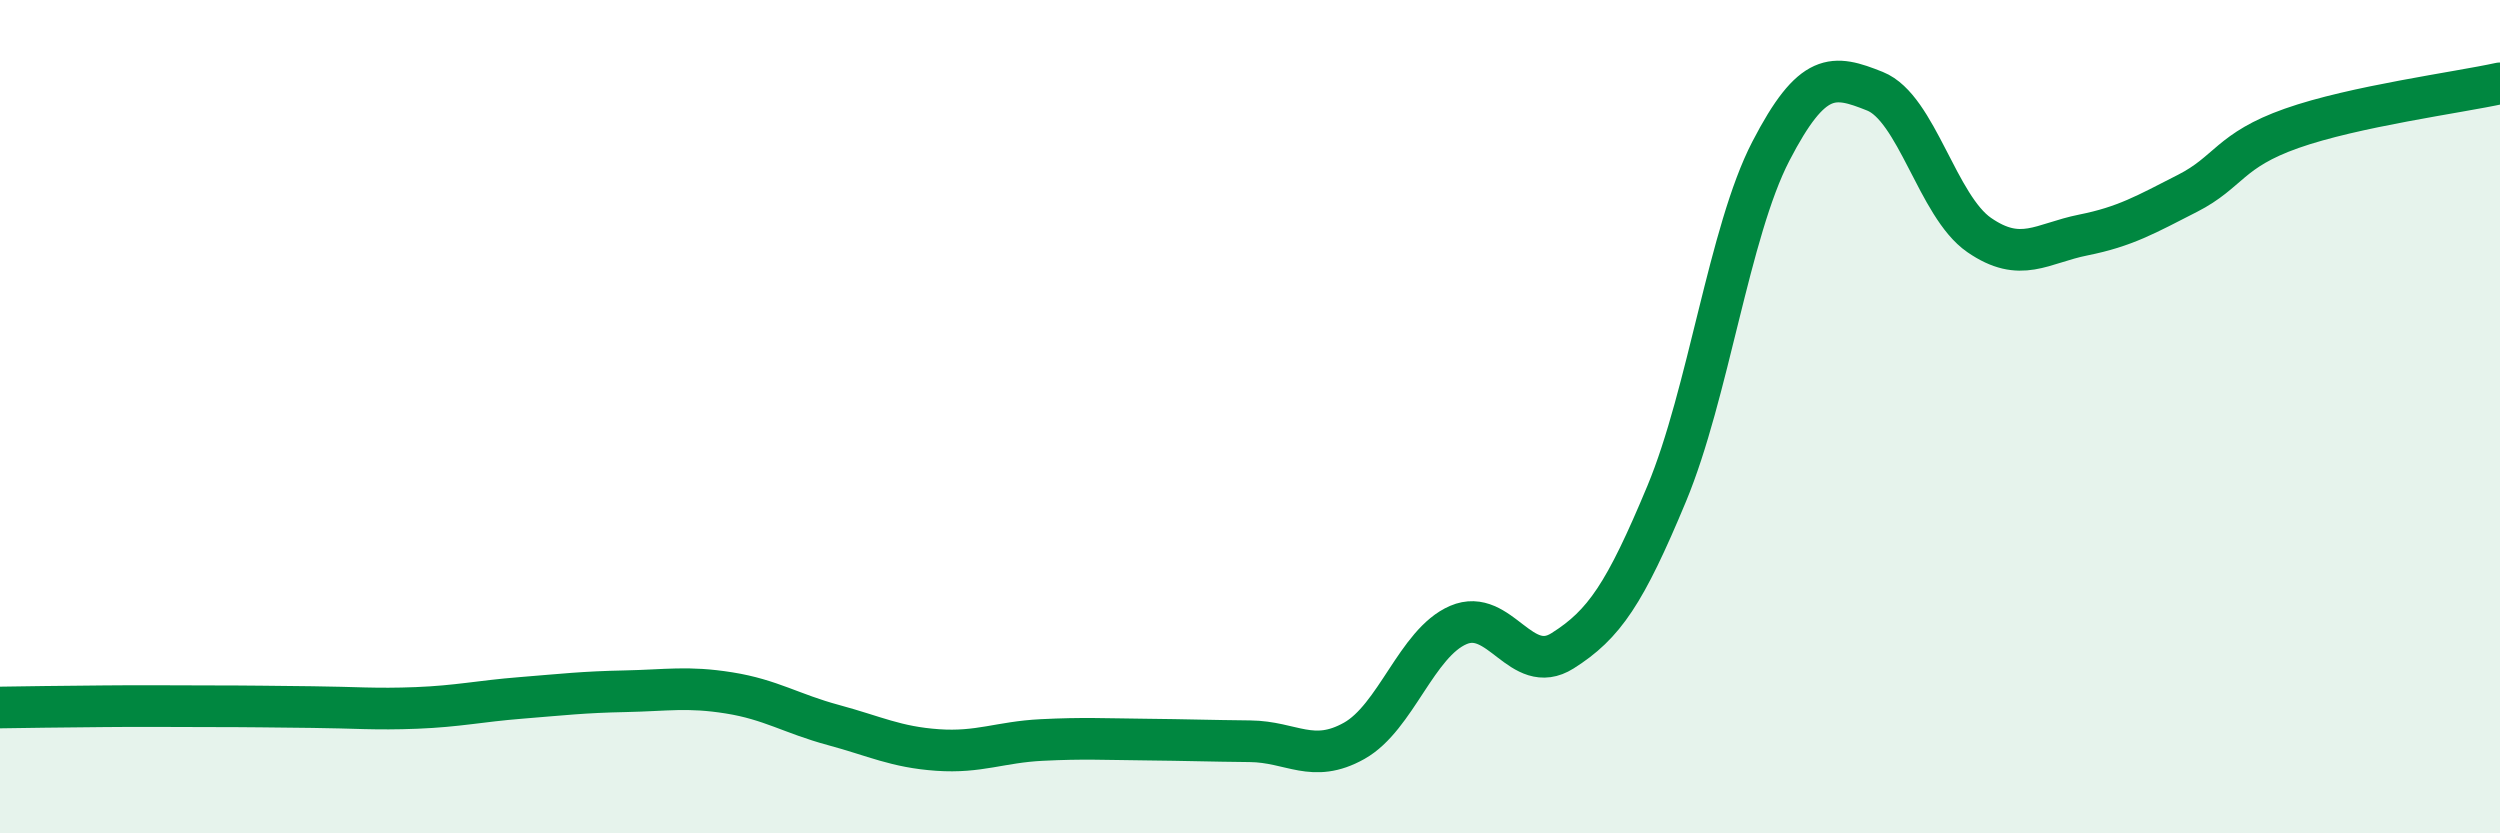
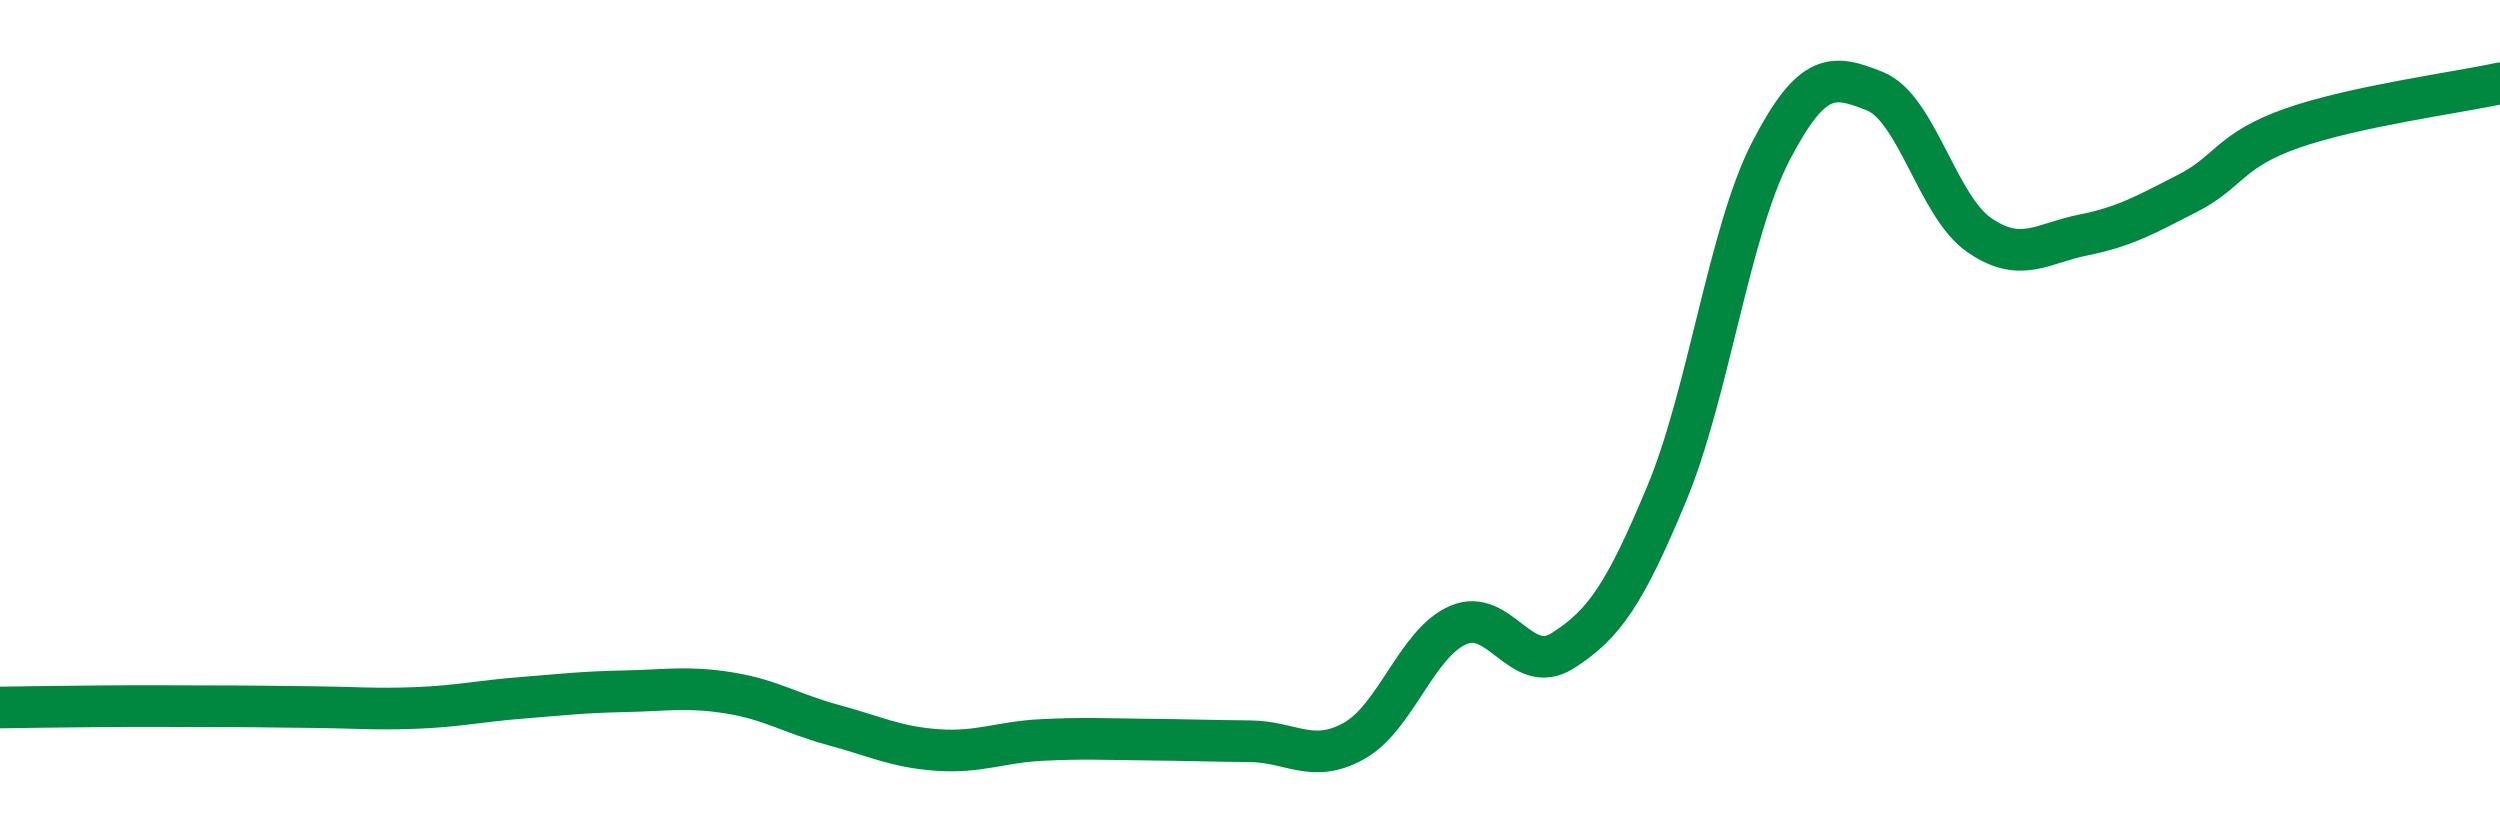
<svg xmlns="http://www.w3.org/2000/svg" width="60" height="20" viewBox="0 0 60 20">
-   <path d="M 0,16.98 C 0.5,16.97 1.5,16.96 2.5,16.95 C 3.5,16.94 4,16.95 5,16.95 C 6,16.95 6.5,16.96 7.5,16.97 C 8.5,16.98 9,17.03 10,16.99 C 11,16.95 11.5,16.83 12.5,16.75 C 13.5,16.67 14,16.61 15,16.59 C 16,16.57 16.5,16.47 17.5,16.63 C 18.5,16.79 19,17.13 20,17.4 C 21,17.67 21.5,17.93 22.5,18 C 23.5,18.07 24,17.81 25,17.76 C 26,17.71 26.5,17.74 27.5,17.75 C 28.5,17.76 29,17.78 30,17.79 C 31,17.8 31.5,18.34 32.5,17.78 C 33.5,17.22 34,15.43 35,15 C 36,14.57 36.5,16.25 37.5,15.62 C 38.5,14.99 39,14.25 40,11.85 C 41,9.45 41.5,5.56 42.5,3.63 C 43.5,1.7 44,1.79 45,2.19 C 46,2.59 46.5,4.95 47.5,5.64 C 48.5,6.33 49,5.84 50,5.64 C 51,5.44 51.5,5.15 52.5,4.64 C 53.5,4.13 53.5,3.61 55,3.08 C 56.5,2.55 59,2.22 60,2L60 20L0 20Z" fill="#008740" opacity="0.1" stroke-linecap="round" stroke-linejoin="round" />
  <path d="M 0,16.98 C 0.5,16.97 1.5,16.96 2.5,16.95 C 3.5,16.94 4,16.95 5,16.95 C 6,16.95 6.5,16.96 7.5,16.97 C 8.5,16.98 9,17.03 10,16.99 C 11,16.95 11.5,16.83 12.5,16.75 C 13.5,16.67 14,16.61 15,16.59 C 16,16.57 16.5,16.47 17.5,16.63 C 18.5,16.79 19,17.13 20,17.4 C 21,17.67 21.5,17.93 22.5,18 C 23.5,18.07 24,17.81 25,17.76 C 26,17.71 26.5,17.74 27.5,17.75 C 28.5,17.76 29,17.78 30,17.79 C 31,17.8 31.5,18.34 32.5,17.78 C 33.5,17.22 34,15.43 35,15 C 36,14.57 36.5,16.25 37.5,15.62 C 38.5,14.99 39,14.25 40,11.85 C 41,9.45 41.5,5.56 42.5,3.63 C 43.5,1.7 44,1.79 45,2.19 C 46,2.59 46.5,4.95 47.5,5.64 C 48.5,6.33 49,5.84 50,5.64 C 51,5.44 51.5,5.15 52.5,4.64 C 53.5,4.13 53.5,3.61 55,3.08 C 56.5,2.55 59,2.22 60,2" stroke="#008740" stroke-width="1" fill="none" stroke-linecap="round" stroke-linejoin="round" />
</svg>